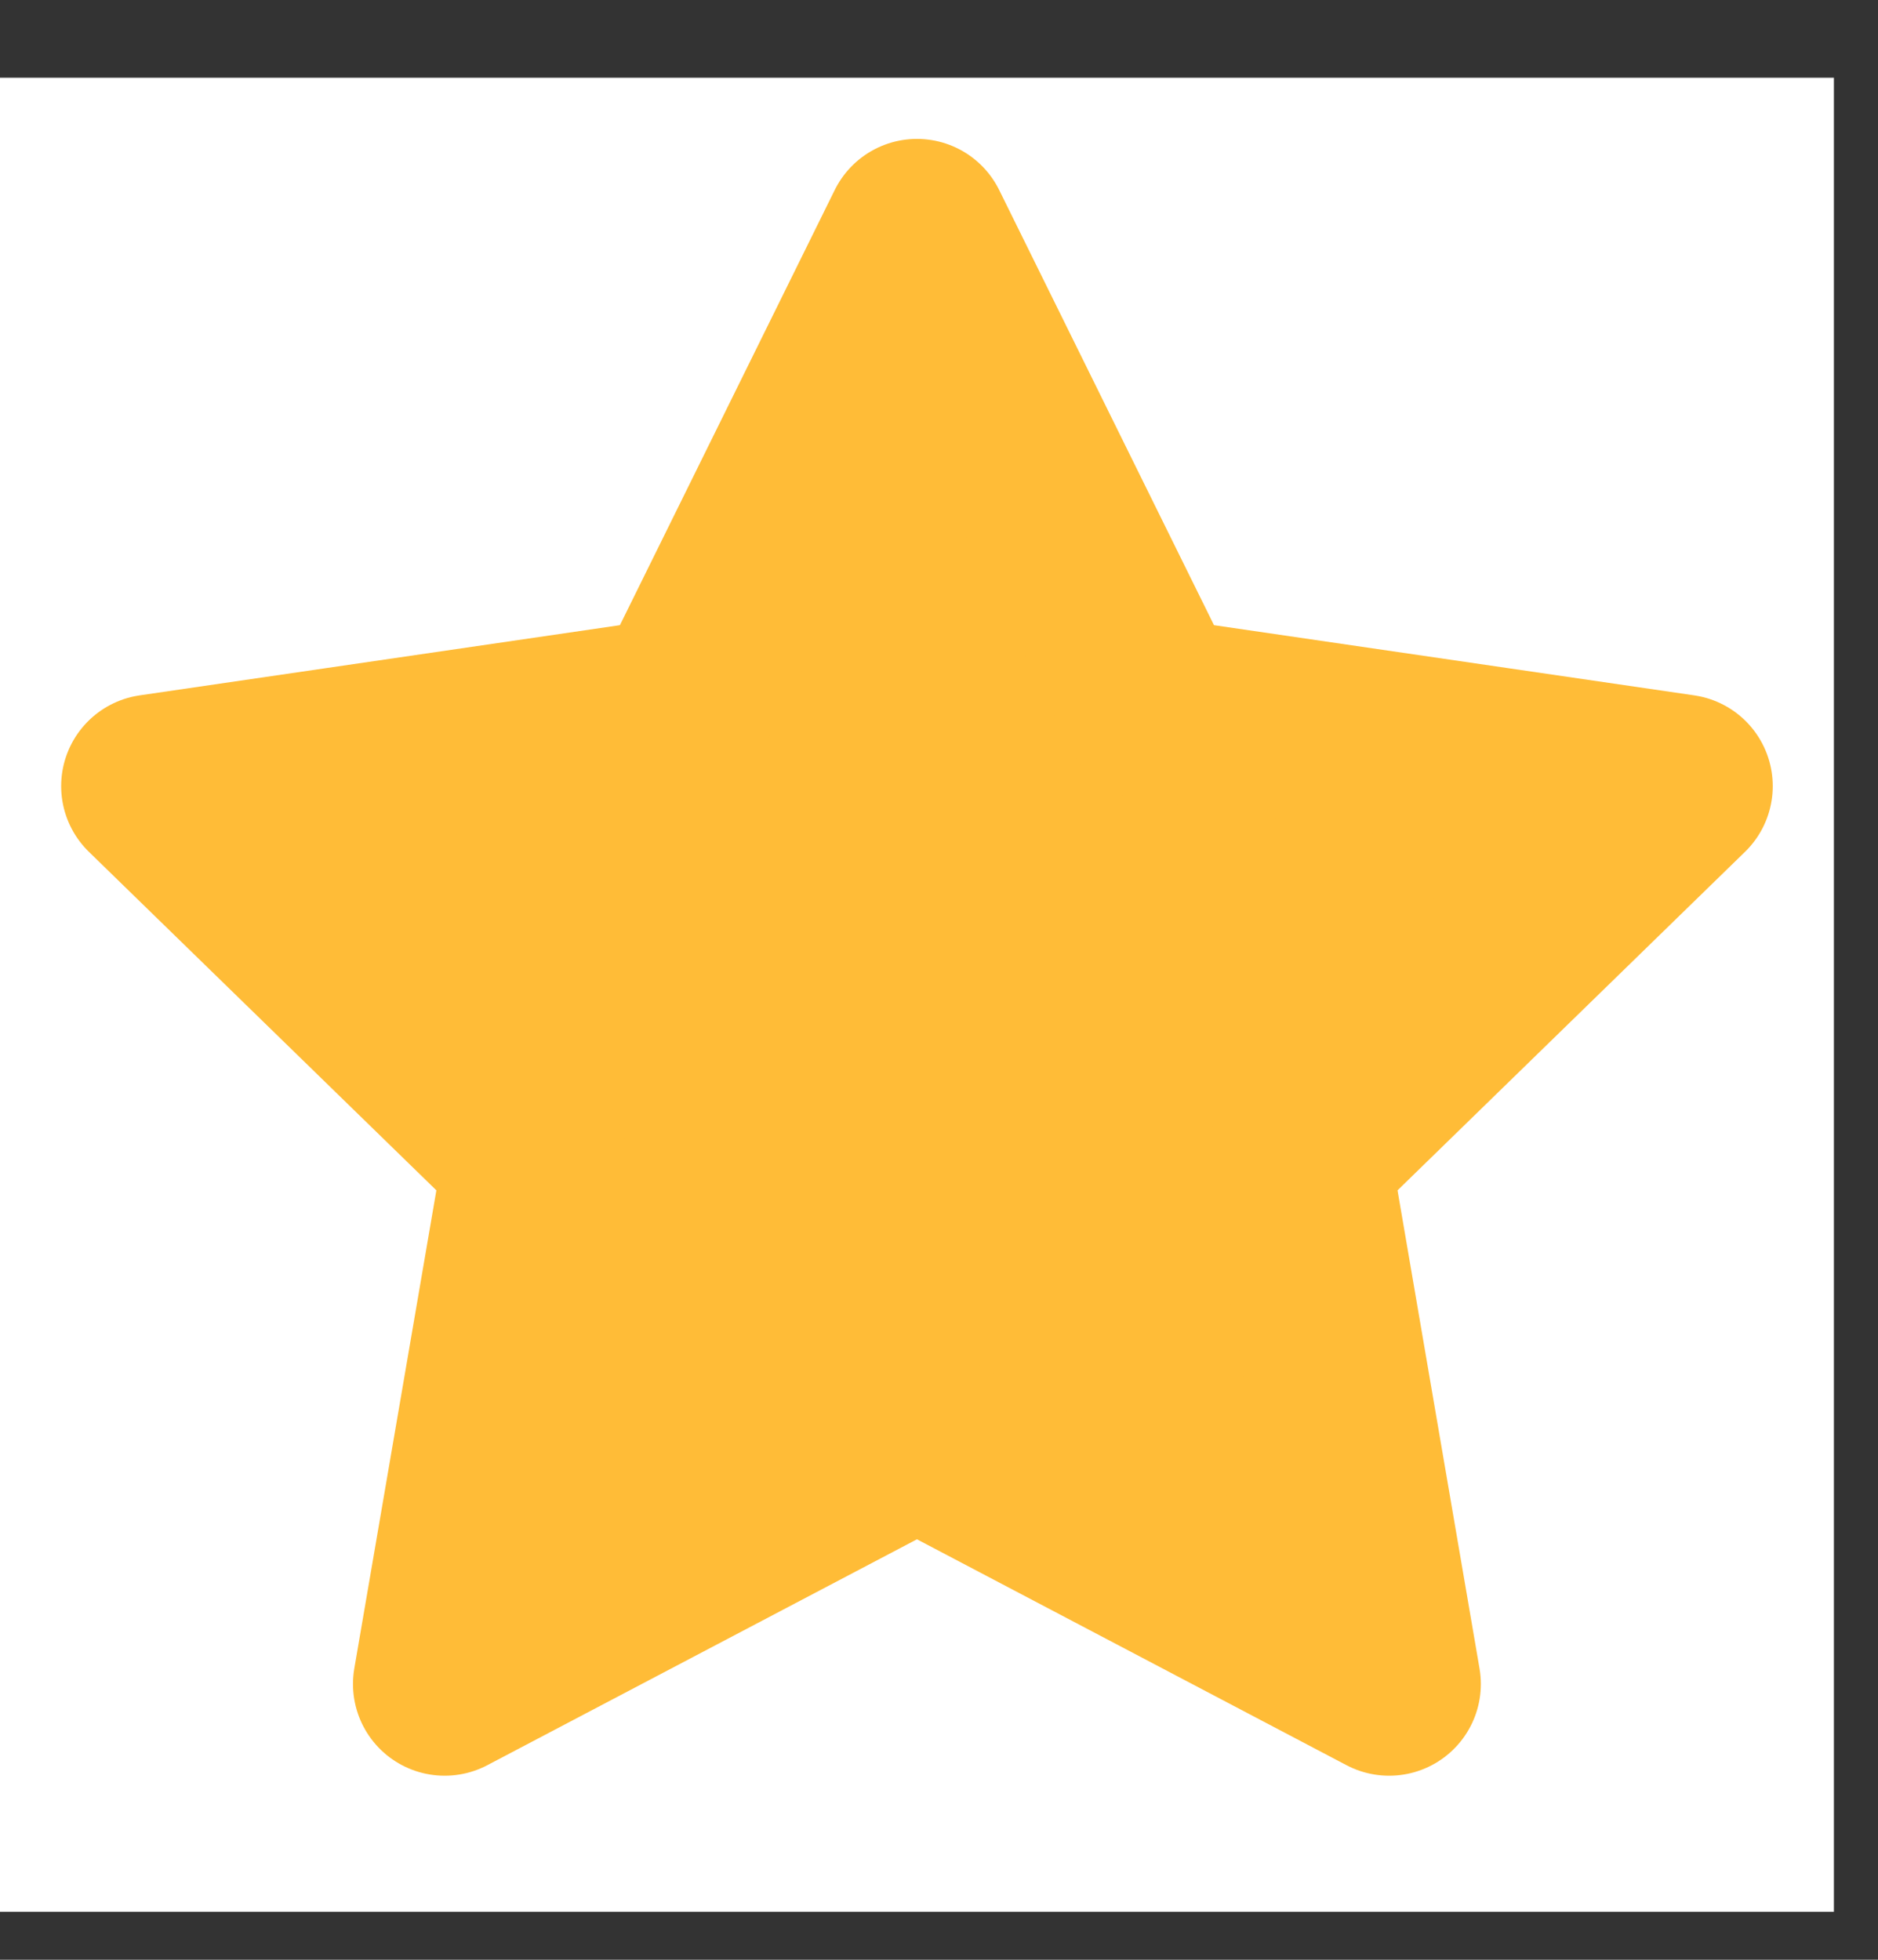
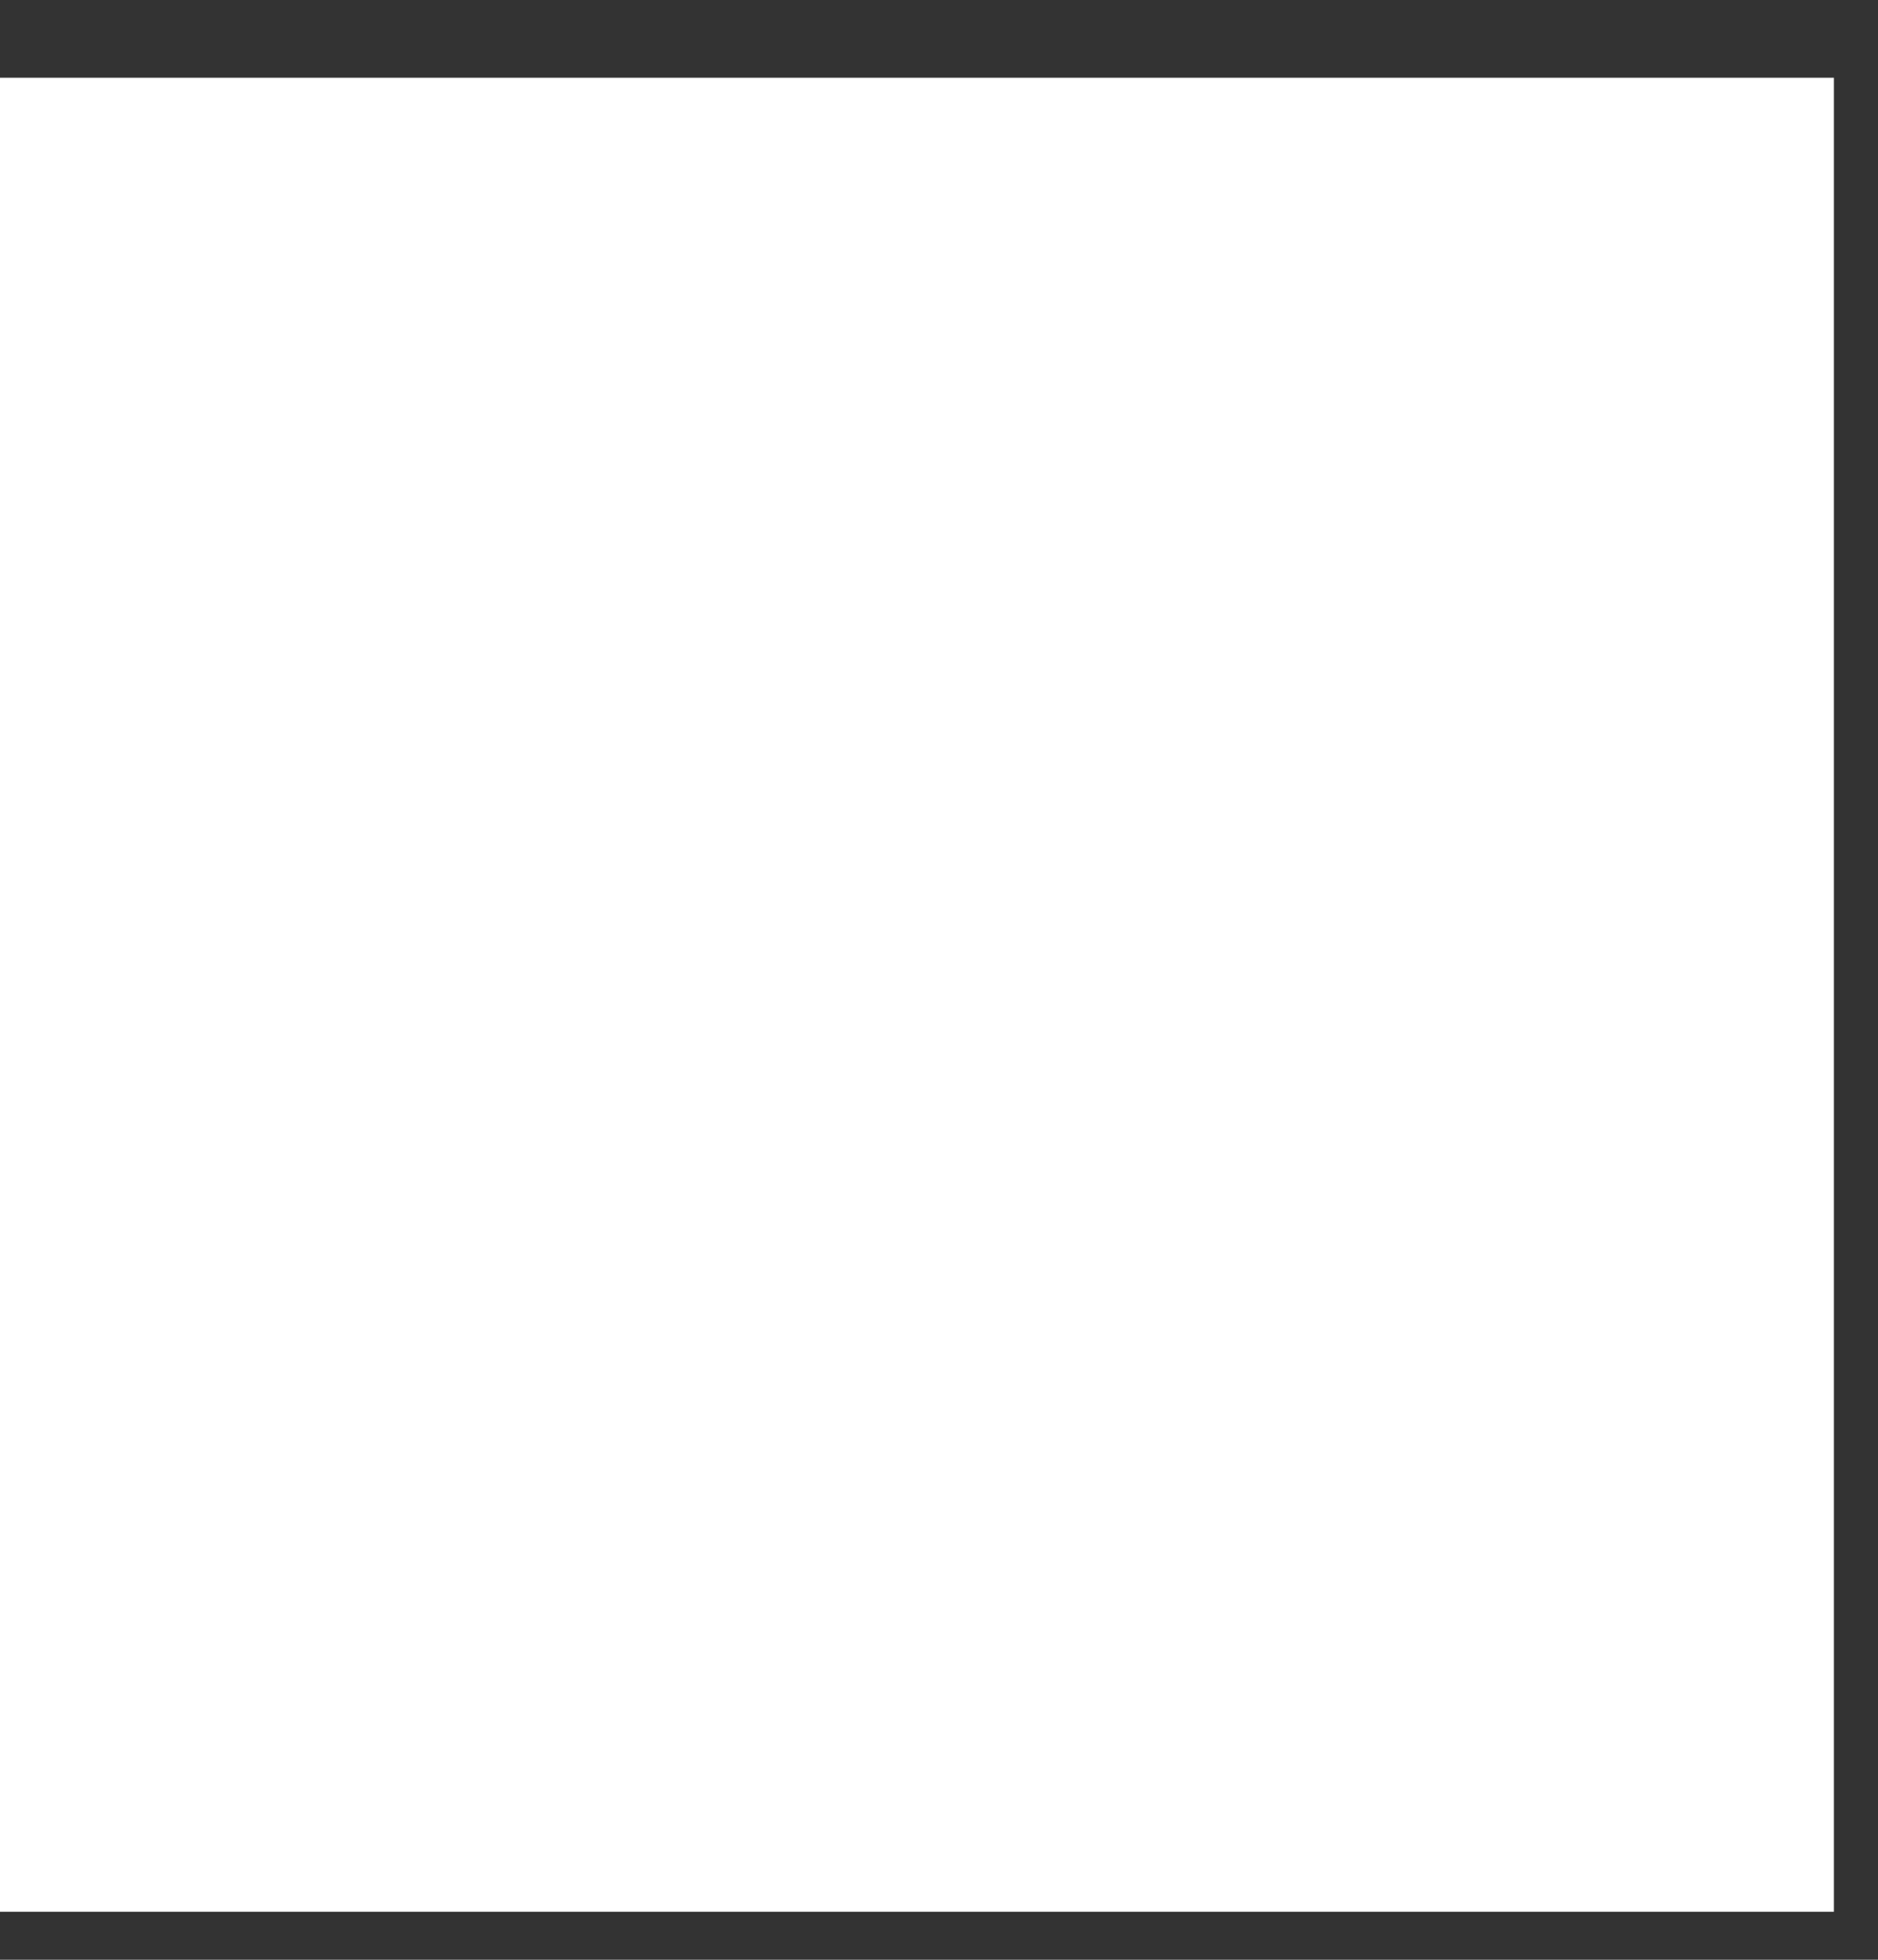
<svg xmlns="http://www.w3.org/2000/svg" width="23" height="24" viewBox="0 0 23 24" fill="none">
  <rect x="0" y="0" width="23" height="24" fill="#333333" stroke="none" />
  <rect width="22.46" height="22.46" transform="translate(0 0.952)" fill="white" />
-   <path d="M11.23 2.824L14.122 8.682L20.588 9.627L15.909 14.185L17.013 20.623L11.23 17.582L5.446 20.623L6.551 14.185L1.872 9.627L8.338 8.682L11.23 2.824Z" fill="#FFBC37" stroke="#FFBC37" stroke-width="2.246" stroke-linecap="round" stroke-linejoin="round" />
</svg>